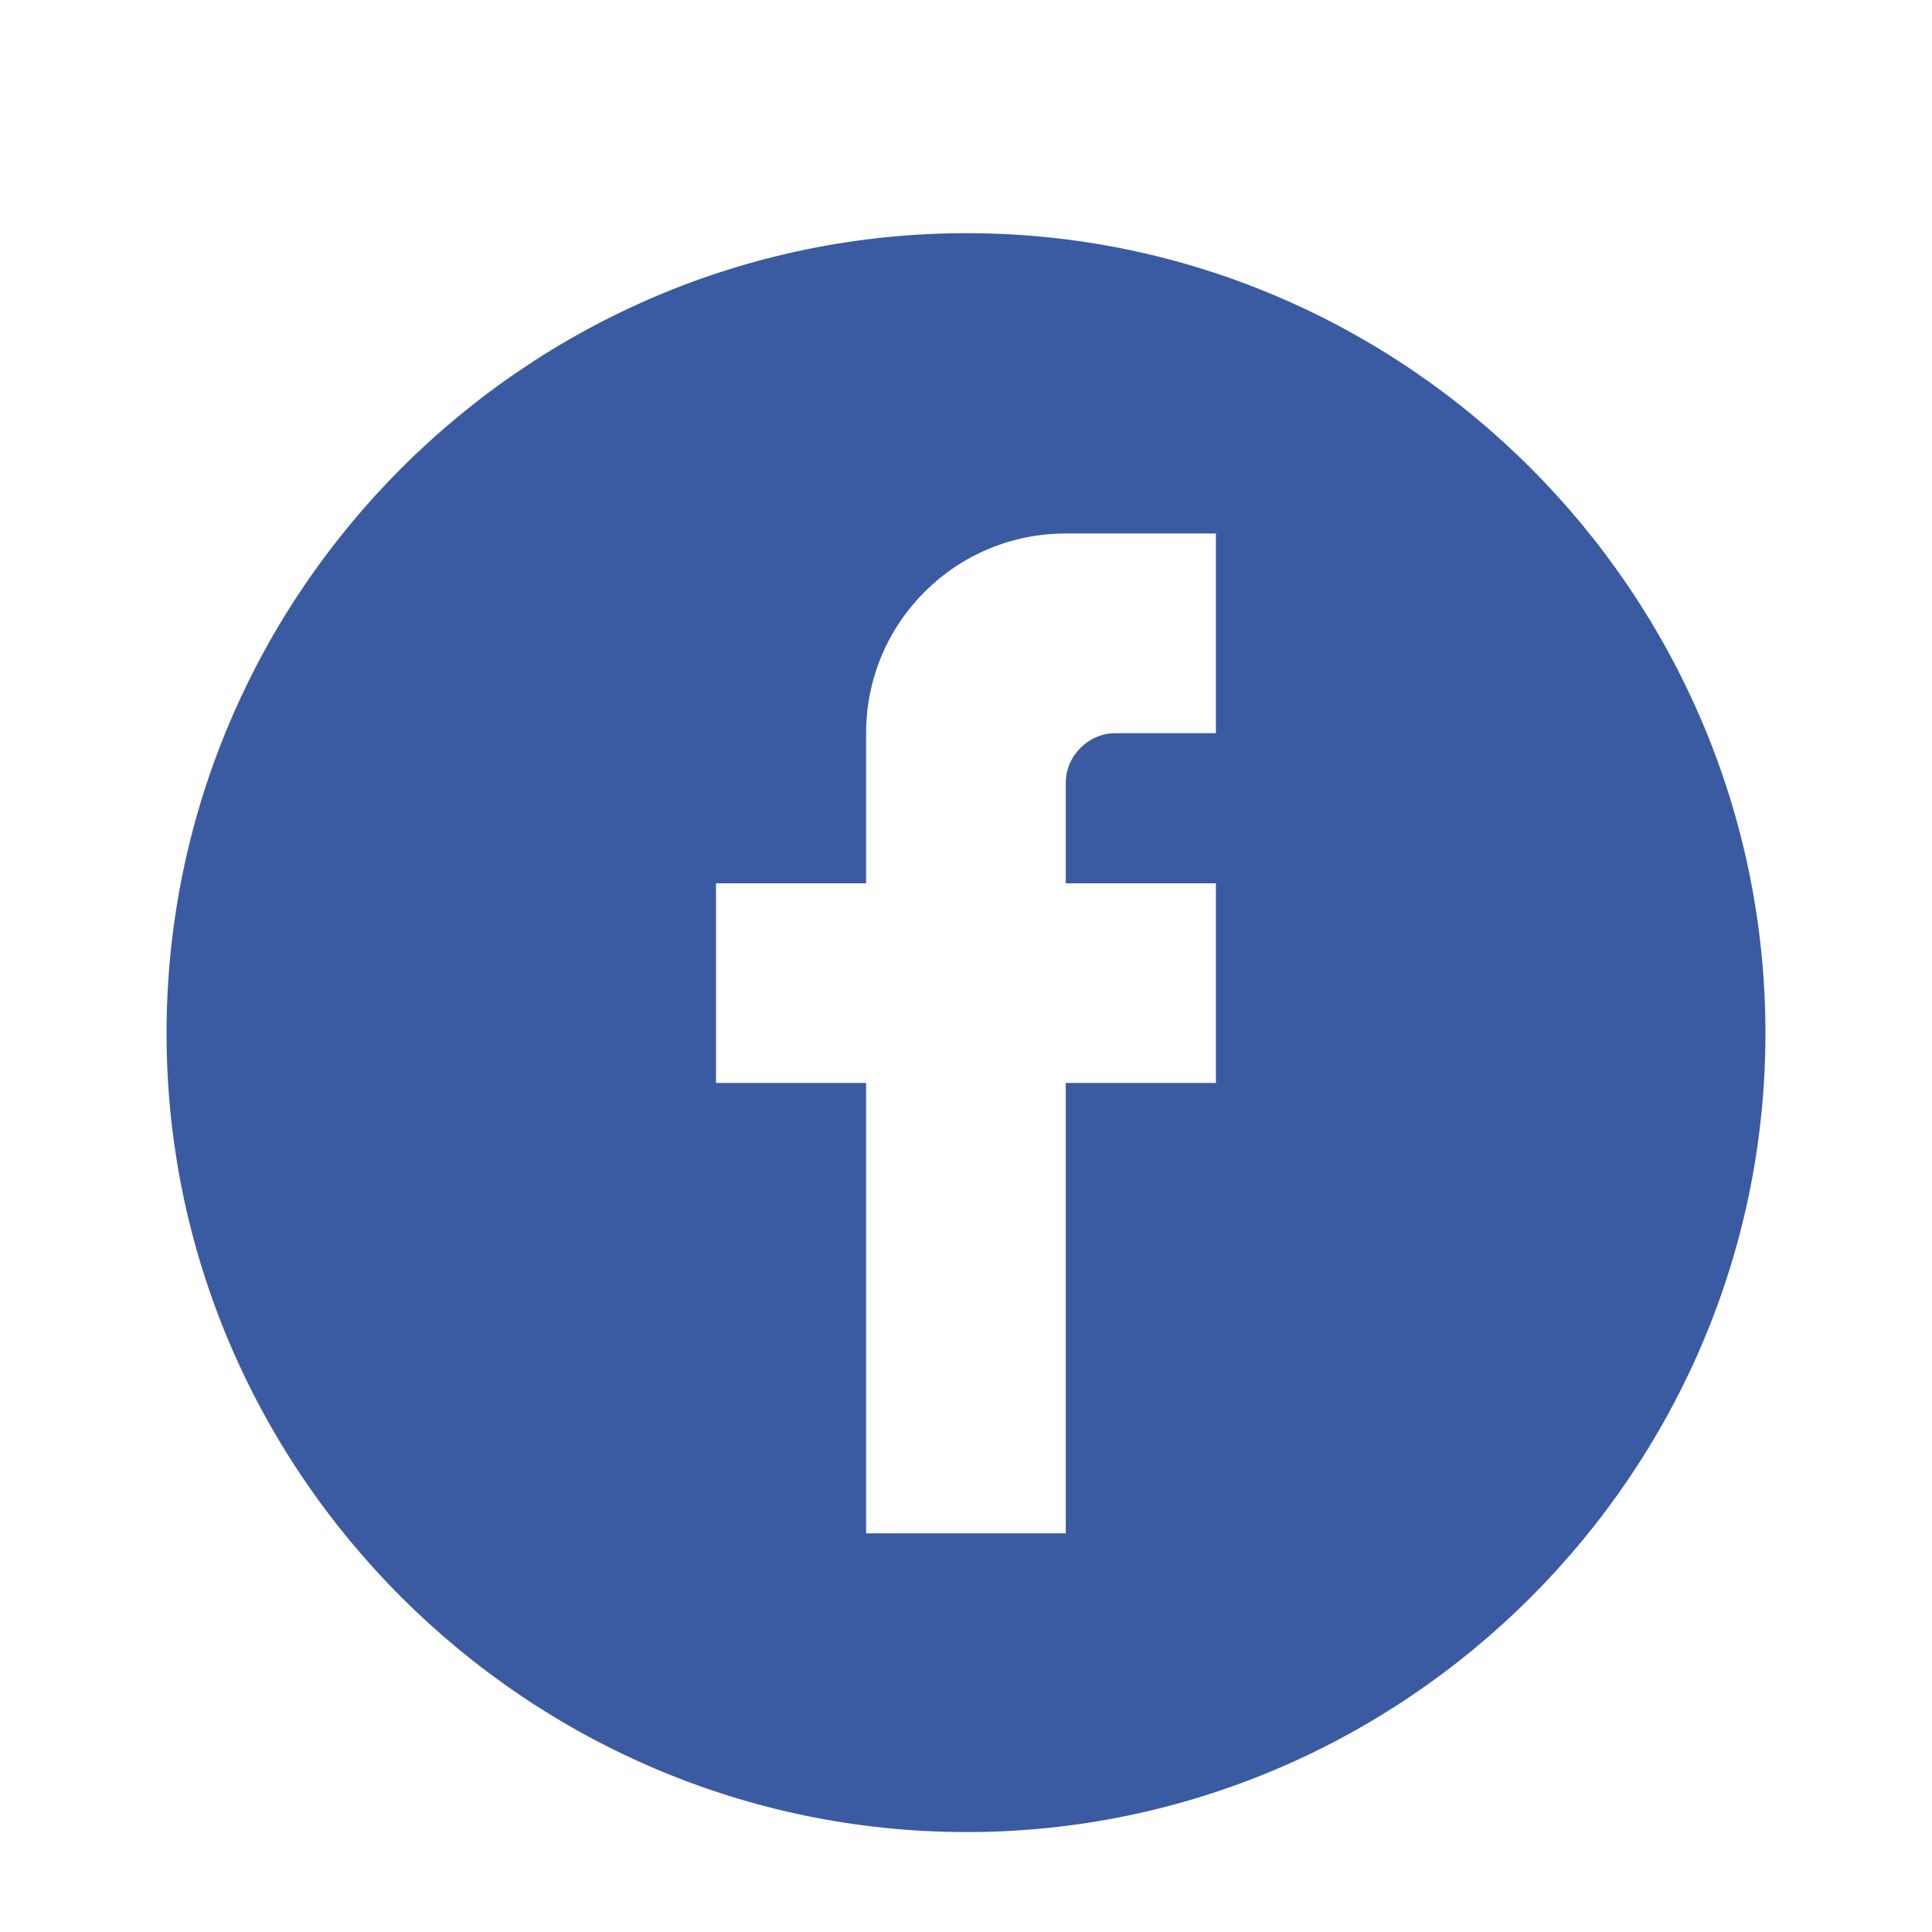
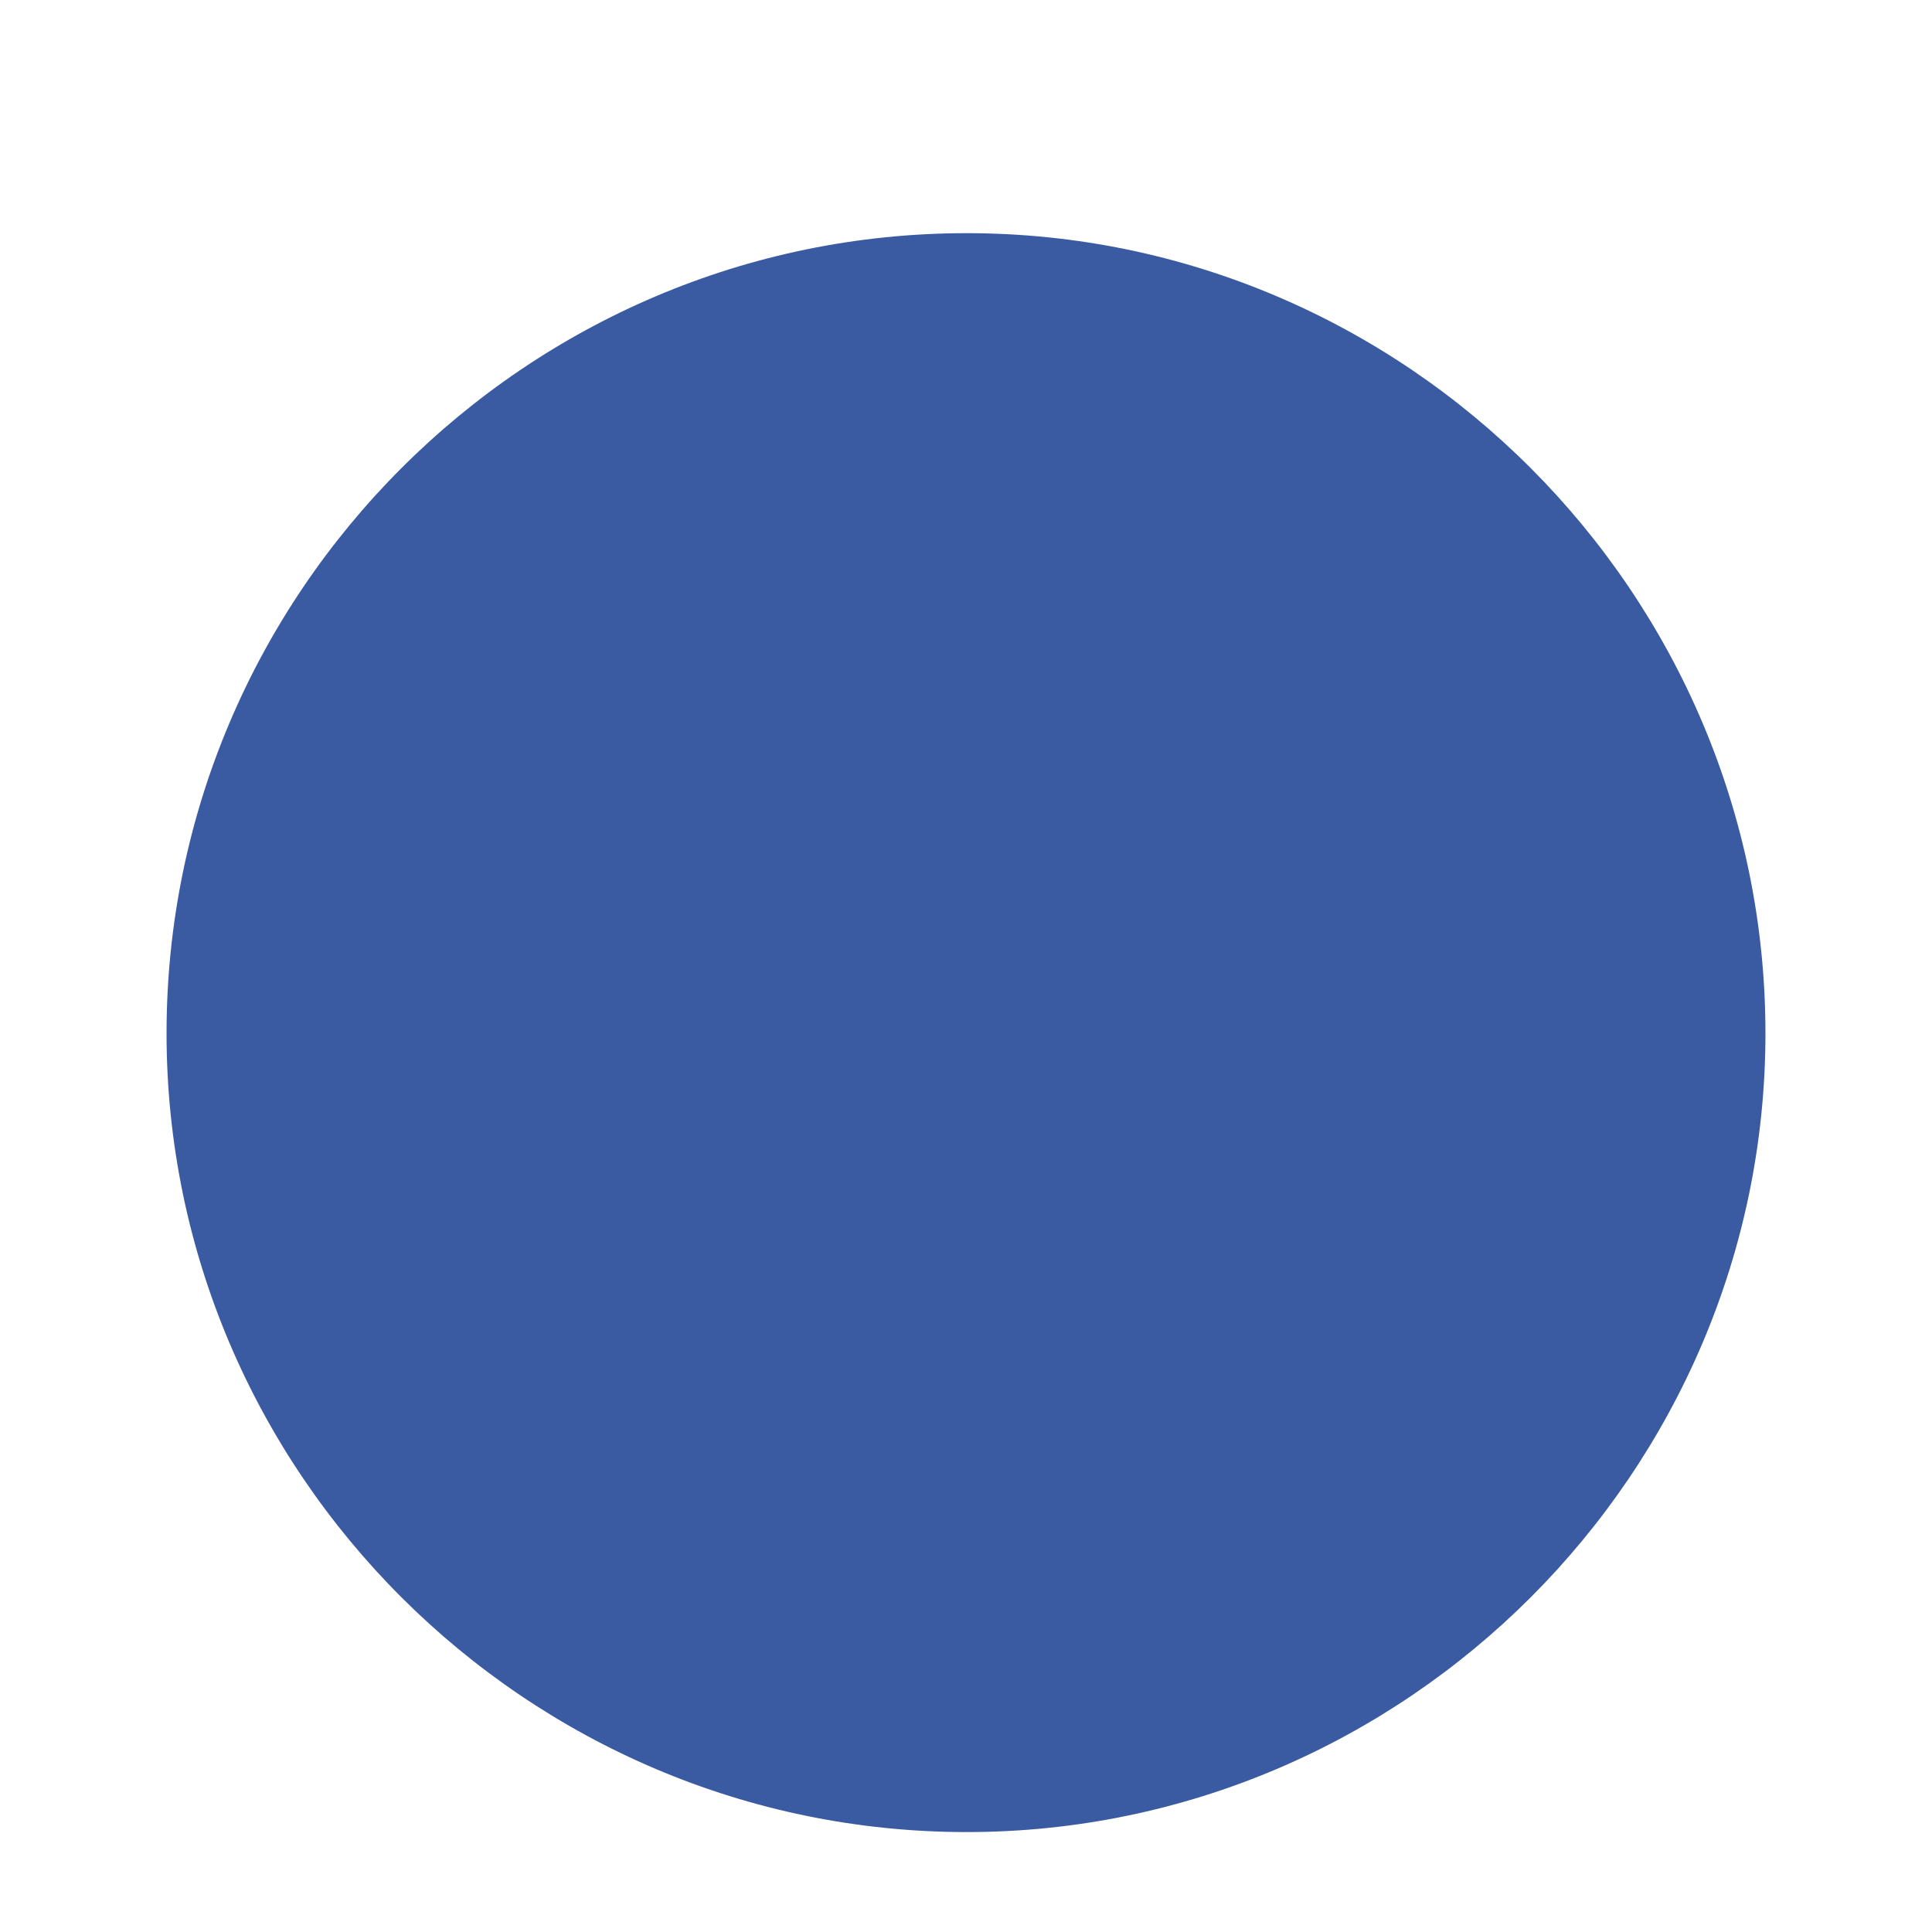
<svg xmlns="http://www.w3.org/2000/svg" width="58" height="58" viewBox="0 0 58 58" fill="none">
  <g clip-path="url(#clip0_9017_2141)" filter="url(#filter0_dd_9017_2141)">
    <path fill-rule="evenodd" clip-rule="evenodd" d="M29.022 49C42.201 49 53 38.201 53 25.022C53 11.799 42.201 1 29.022 1C15.799 1 5 11.799 5 25.022C5 38.201 15.799 49 29.022 49Z" fill="#3A5BA2" />
-     <path fill-rule="evenodd" clip-rule="evenodd" d="M26.001 16.011C26.001 12.694 28.68 10.016 31.995 10.016H36.502V16.011H33.483C32.676 16.011 31.995 16.691 31.995 17.499V20.517H36.502V26.511H31.995V40.032H26.001V26.511H21.495V20.517H26.001V16.011Z" fill="white" />
  </g>
  <defs>
    <filter id="filter0_dd_9017_2141" x="-0.002" y="-0.002" width="58" height="58" filterUnits="userSpaceOnUse" color-interpolation-filters="sRGB">
      <feFlood flood-opacity="0" result="BackgroundImageFix" />
      <feColorMatrix in="SourceAlpha" type="matrix" values="0 0 0 0 0 0 0 0 0 0 0 0 0 0 0 0 0 0 127 0" result="hardAlpha" />
      <feMorphology radius="1" operator="erode" in="SourceAlpha" result="effect1_dropShadow_9017_2141" />
      <feOffset dy="4" />
      <feGaussianBlur stdDeviation="3" />
      <feColorMatrix type="matrix" values="0 0 0 0 0 0 0 0 0 0 0 0 0 0 0 0 0 0 0.1 0" />
      <feBlend mode="normal" in2="BackgroundImageFix" result="effect1_dropShadow_9017_2141" />
      <feColorMatrix in="SourceAlpha" type="matrix" values="0 0 0 0 0 0 0 0 0 0 0 0 0 0 0 0 0 0 127 0" result="hardAlpha" />
      <feMorphology radius="2" operator="erode" in="SourceAlpha" result="effect2_dropShadow_9017_2141" />
      <feOffset dy="2" />
      <feGaussianBlur stdDeviation="2" />
      <feColorMatrix type="matrix" values="0 0 0 0 0 0 0 0 0 0 0 0 0 0 0 0 0 0 0.1 0" />
      <feBlend mode="normal" in2="effect1_dropShadow_9017_2141" result="effect2_dropShadow_9017_2141" />
      <feBlend mode="normal" in="SourceGraphic" in2="effect2_dropShadow_9017_2141" result="shape" />
    </filter>
    <clipPath id="clip0_9017_2141">
      <rect width="48" height="48" fill="white" transform="translate(4.998 0.998)" />
    </clipPath>
  </defs>
</svg>